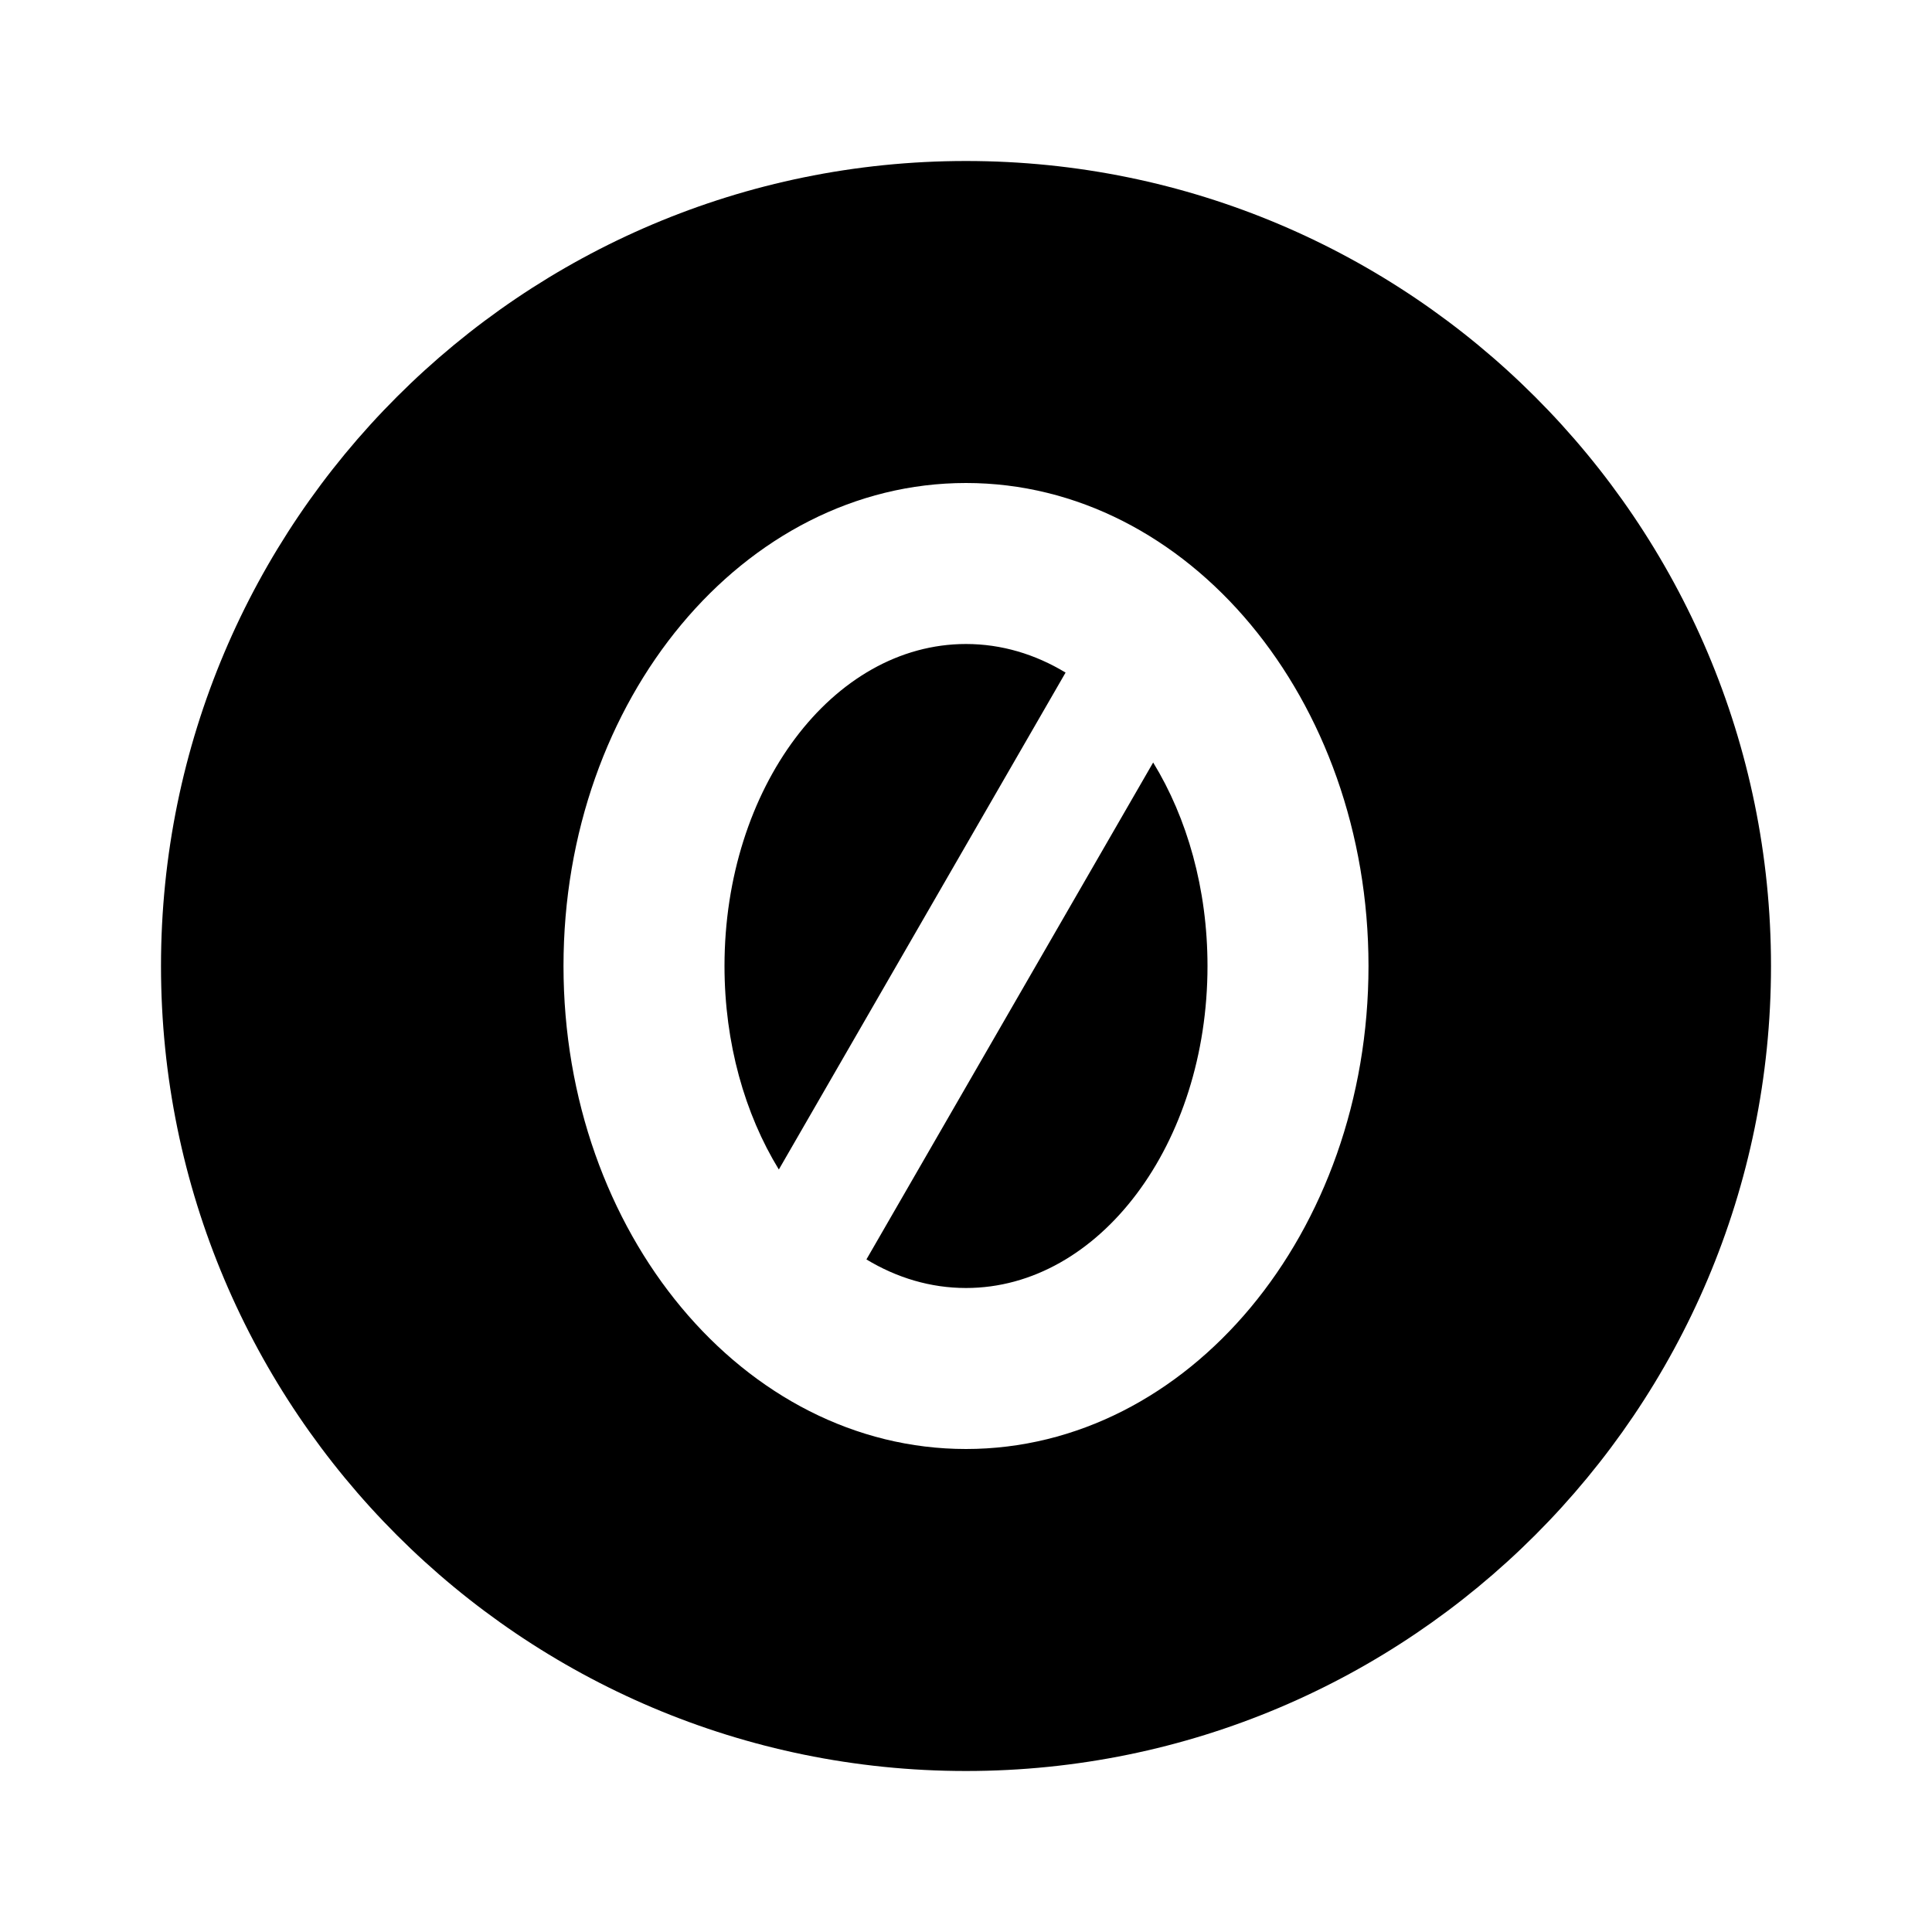
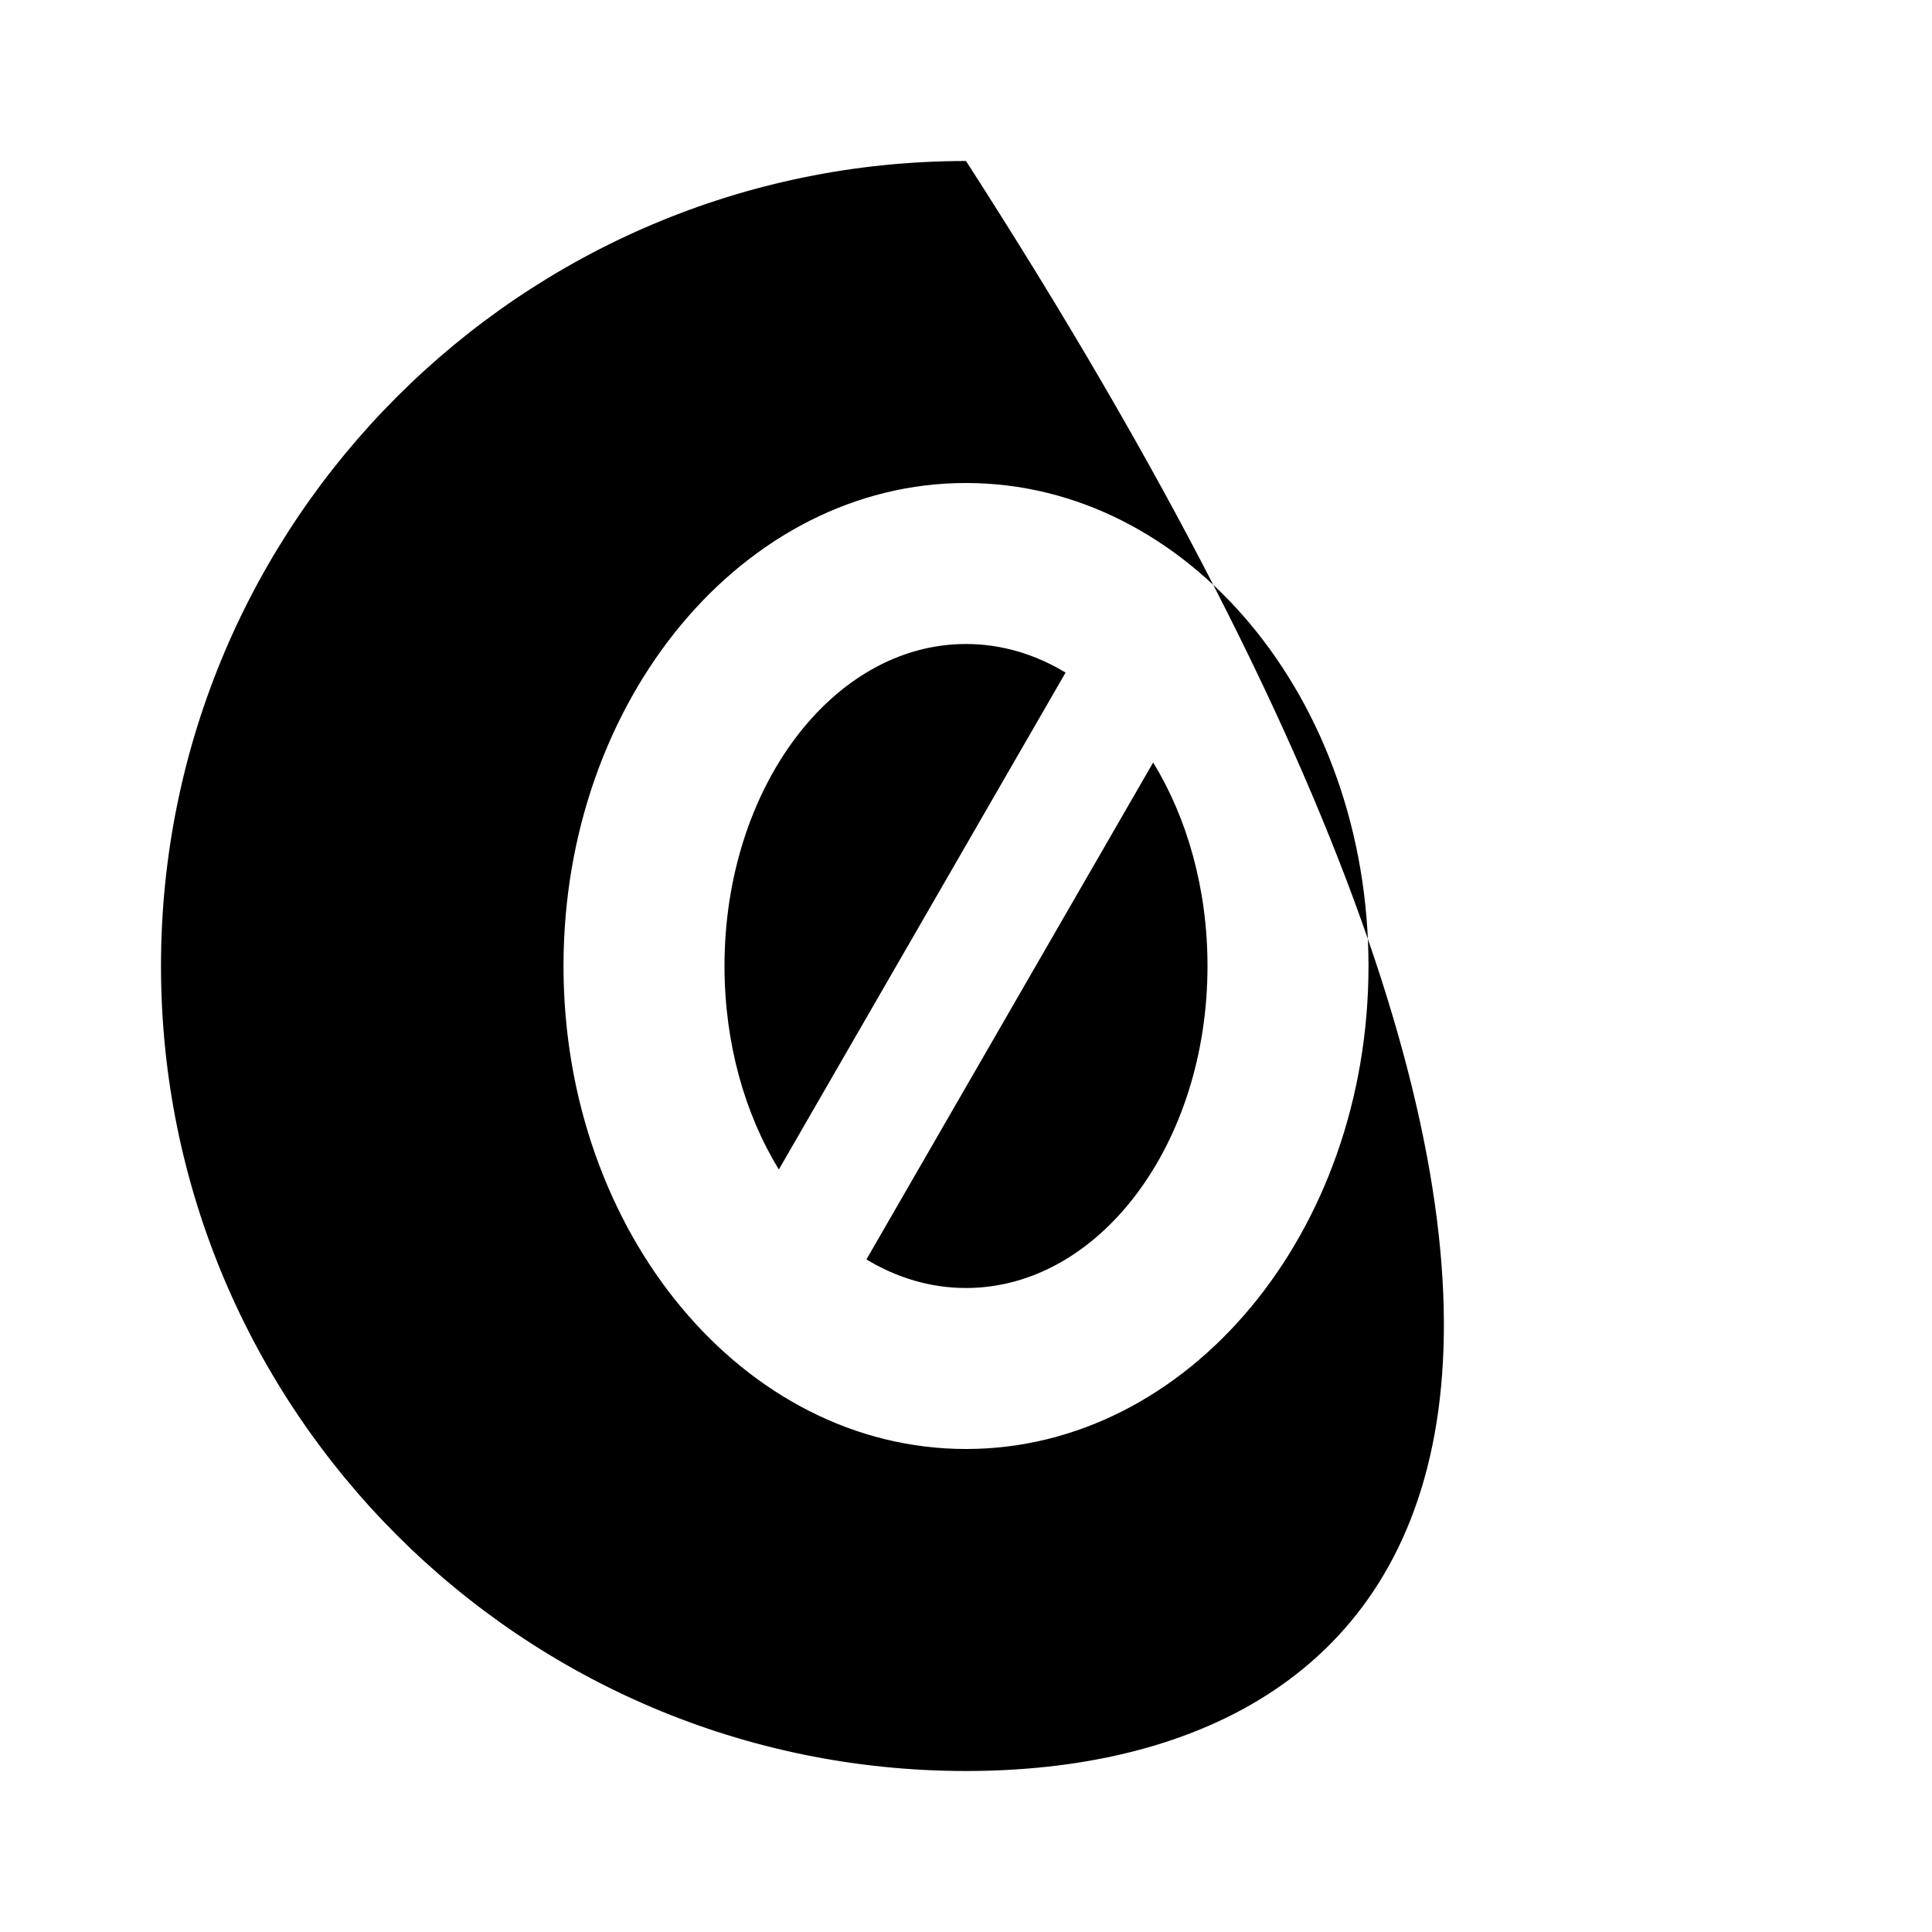
<svg xmlns="http://www.w3.org/2000/svg" viewBox="0 0 24 24" fill="currentColor">
-   <path d="M12 2C17.52 2 22 6.48 22 12C22 17.52 17.52 22 12 22C6.48 22 2 17.52 2 12C2 6.48 6.48 2 12 2ZM12 6C9.239 6 7 8.686 7 12C7 15.314 9.239 18 12 18C14.761 18 17 15.314 17 12C17 8.686 14.761 6 12 6ZM14.325 9.472C14.747 10.161 15 11.041 15 12C15 14.209 13.657 16 12 16C11.559 16 11.14 15.873 10.763 15.645L14.325 9.472ZM12 8C12.441 8 12.86 8.127 13.237 8.355L9.675 14.528C9.253 13.839 9 12.959 9 12C9 9.791 10.343 8 12 8Z" />
+   <path d="M12 2C22 17.52 17.52 22 12 22C6.48 22 2 17.52 2 12C2 6.48 6.48 2 12 2ZM12 6C9.239 6 7 8.686 7 12C7 15.314 9.239 18 12 18C14.761 18 17 15.314 17 12C17 8.686 14.761 6 12 6ZM14.325 9.472C14.747 10.161 15 11.041 15 12C15 14.209 13.657 16 12 16C11.559 16 11.14 15.873 10.763 15.645L14.325 9.472ZM12 8C12.441 8 12.86 8.127 13.237 8.355L9.675 14.528C9.253 13.839 9 12.959 9 12C9 9.791 10.343 8 12 8Z" />
</svg>